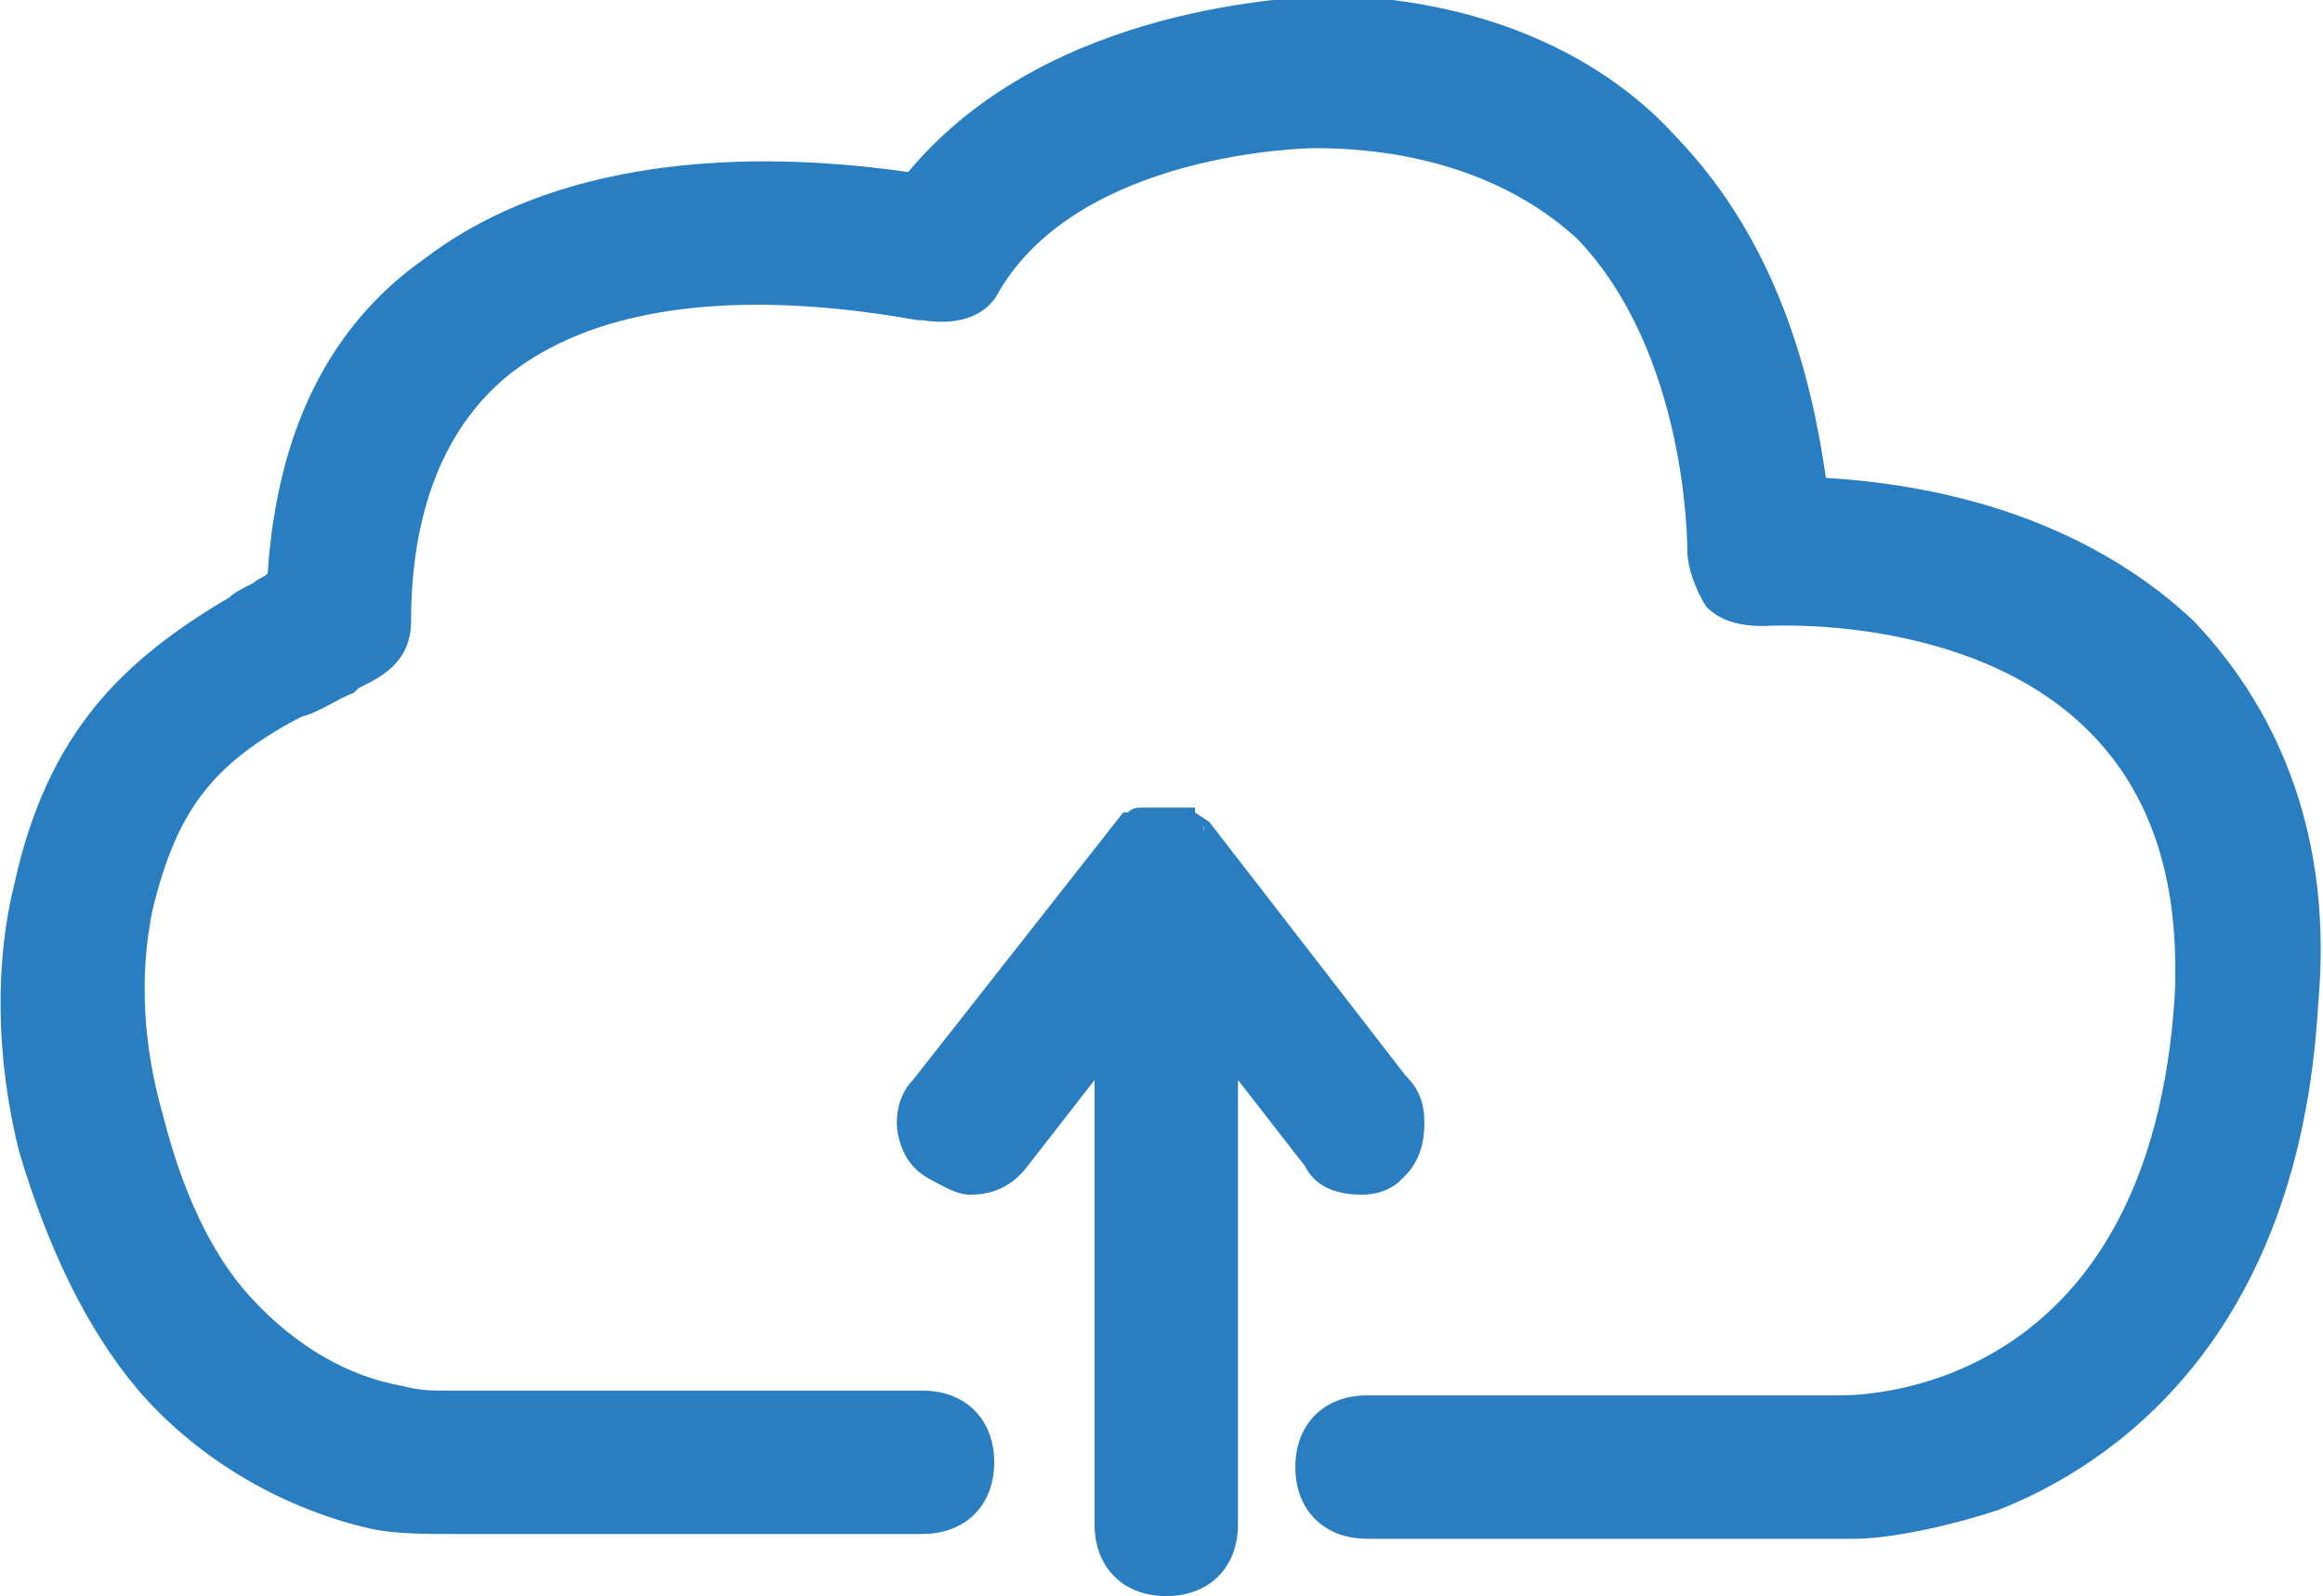
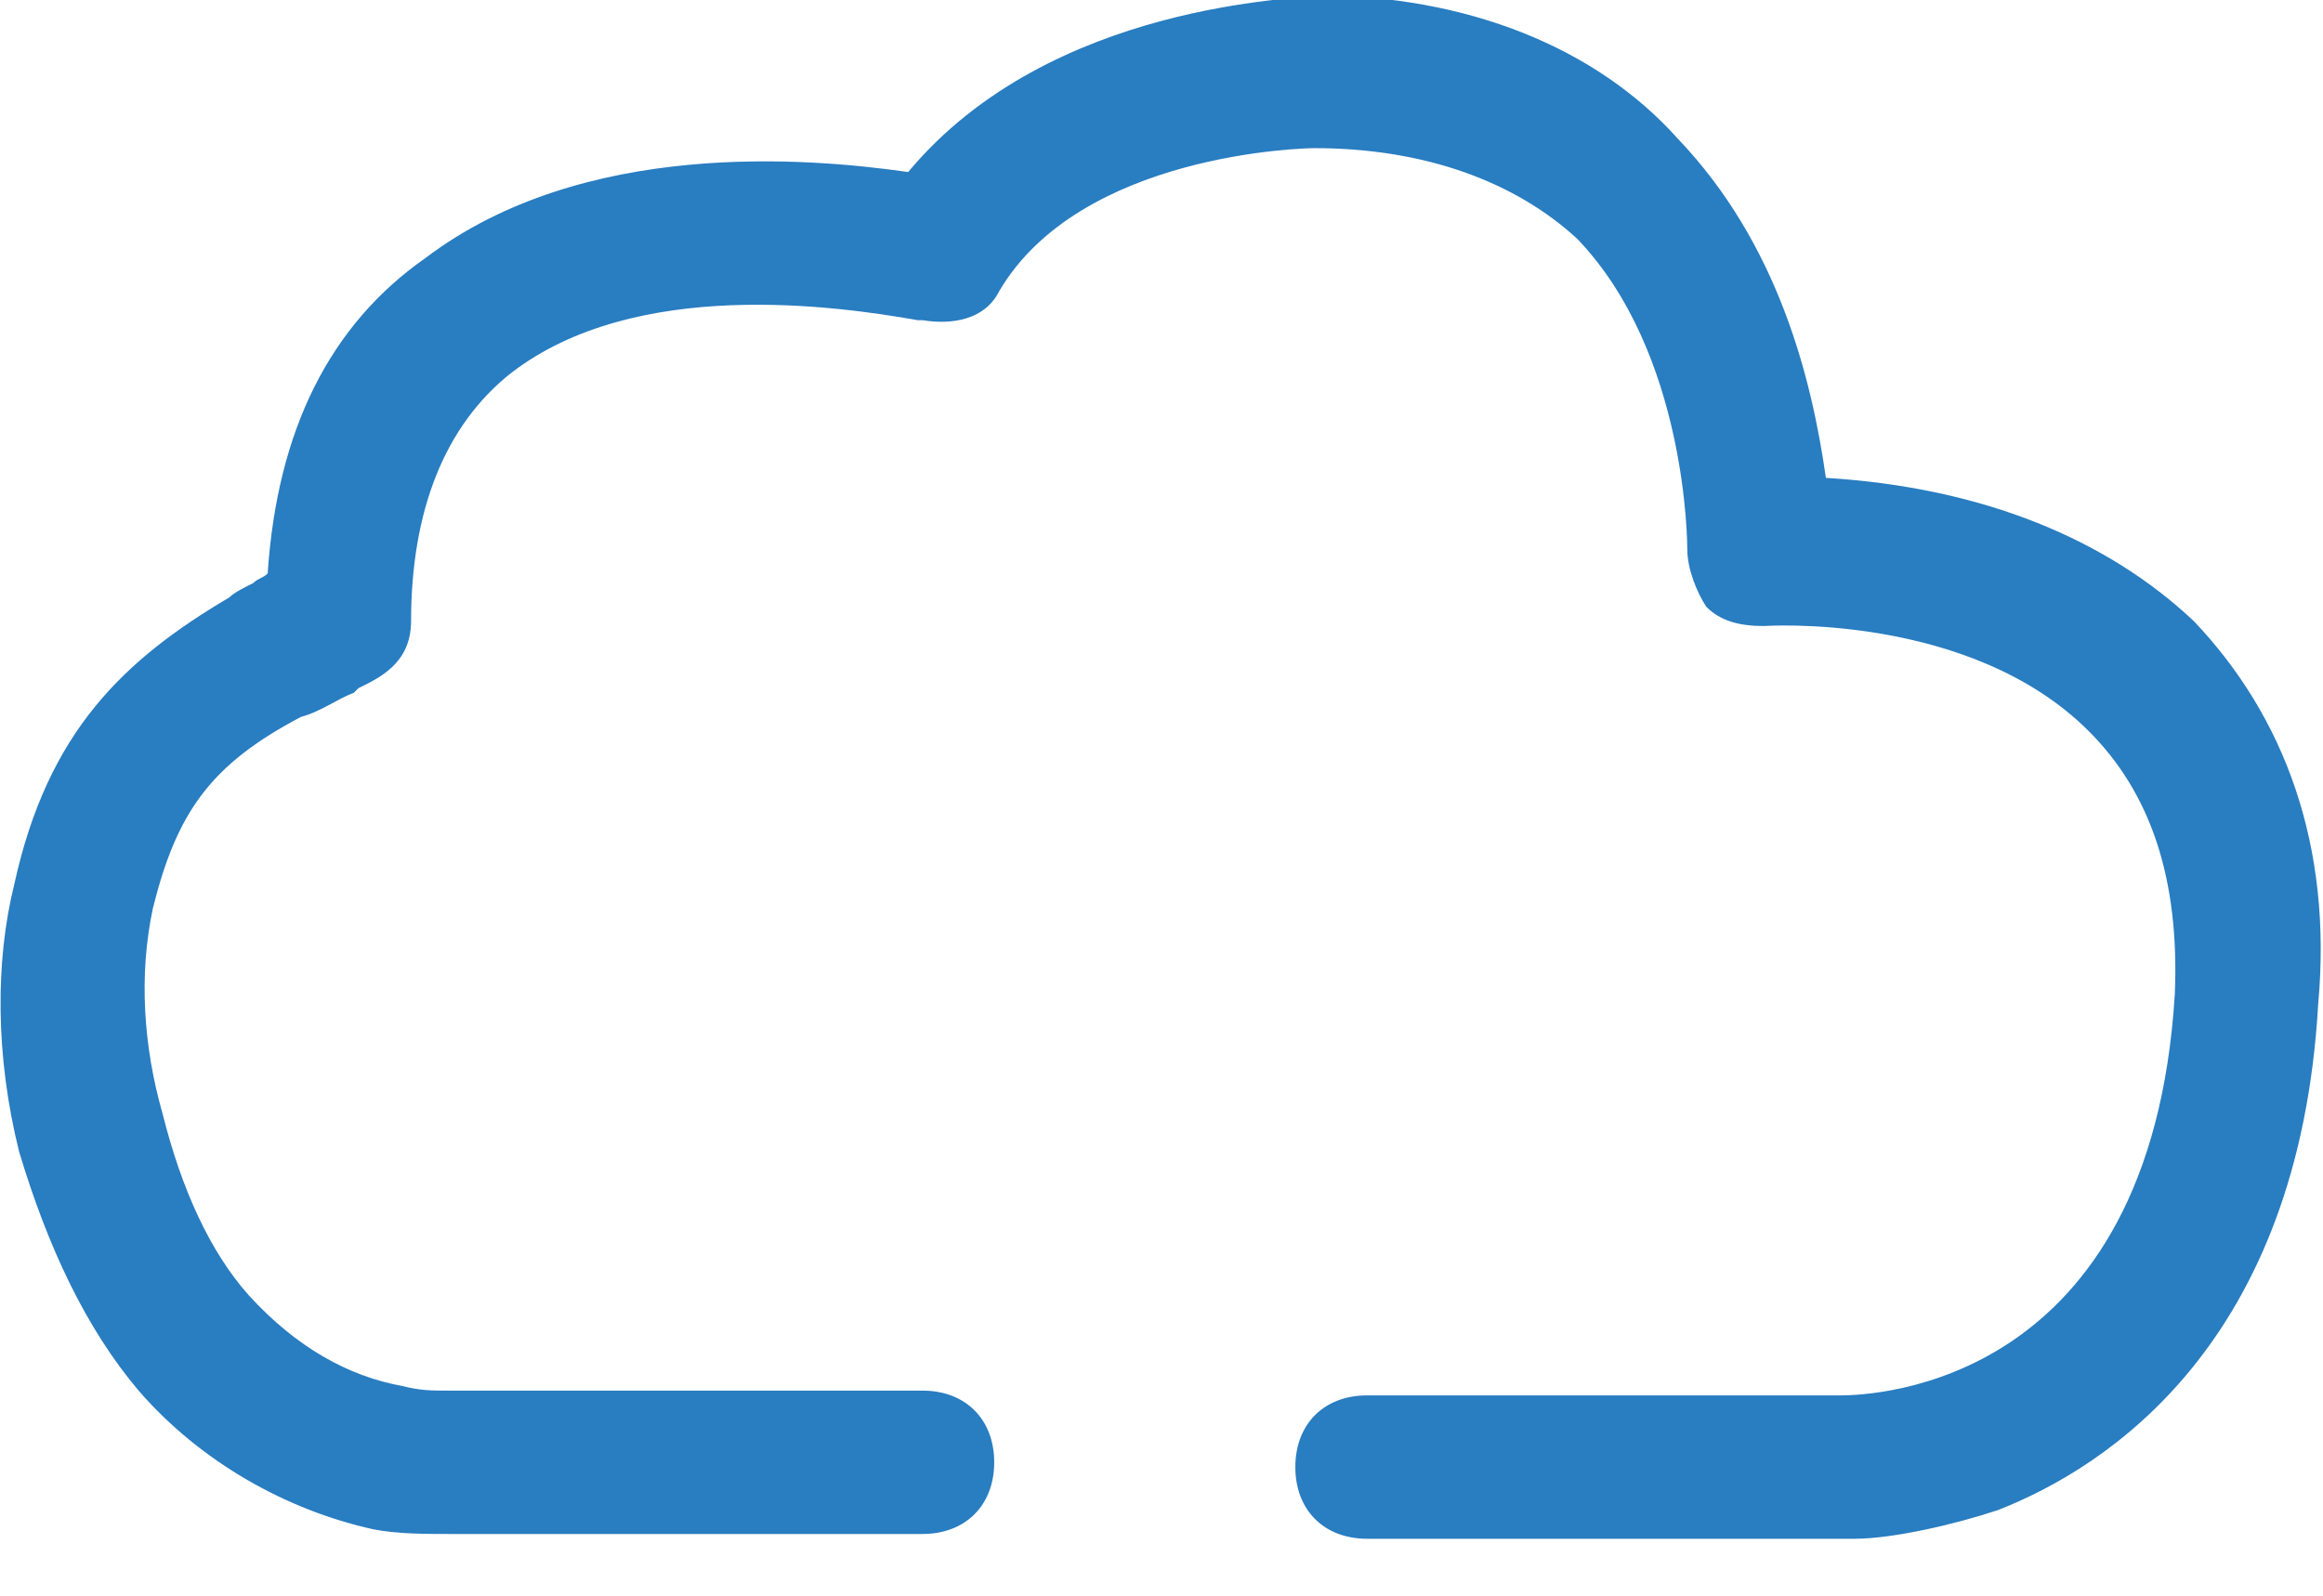
<svg xmlns="http://www.w3.org/2000/svg" version="1.1" id="Layer_1" x="0px" y="0px" viewBox="0 0 48.6 33.4" style="enable-background:new 0 0 48.6 33.4;" xml:space="preserve">
  <style type="text/css">
	.st0{fill:#297dc1;}
</style>
  <g>
    <path class="st0" d="M45.9,13c-1.8-1.7-4.4-2.8-7.7-3c-0.3-2.1-1-4.9-3.1-7.1c-1.7-1.9-4.4-3-7.6-3C27.3,0,22,0,19,3.6   c-2.1-0.3-6.8-0.7-10.1,1.8C6.9,6.8,5.8,9,5.6,12c-0.1,0.1-0.2,0.1-0.3,0.2c-0.2,0.1-0.4,0.2-0.5,0.3c-2.2,1.3-3.8,2.8-4.5,6   c-0.4,1.6-0.4,3.6,0.1,5.6c0.6,2,1.4,3.7,2.5,5c1.3,1.5,3.1,2.5,4.9,2.9c0.5,0.1,1.1,0.1,1.6,0.1h9.9c0.9,0,1.5-0.6,1.5-1.5   c0-0.9-0.6-1.5-1.5-1.5H9.4c-0.4,0-0.6,0-1-0.1c-1.1-0.2-2.2-0.8-3.2-1.9c-0.8-0.9-1.4-2.2-1.8-3.8C3,21.9,2.9,20.4,3.2,19   c0.5-2,1.2-3,3.1-4c0.4-0.1,0.8-0.4,1.1-0.5l0.1-0.1c0.4-0.2,1.1-0.5,1.1-1.4c0-2.3,0.7-4.1,2.1-5.2c2.6-2,6.8-1.4,8.5-1.1   c0,0,0.1,0,0.1,0c0.6,0.1,1.3,0,1.6-0.6c1.7-2.9,6.4-3,6.6-3c2.3,0,4.2,0.7,5.5,1.9c2.3,2.4,2.3,6.4,2.3,6.5c0,0.4,0.2,0.9,0.4,1.2   c0.3,0.3,0.7,0.4,1.2,0.4c0,0,0,0,0,0c0,0,4.3-0.3,6.8,2.2c1.3,1.3,1.9,3.1,1.8,5.5c-0.5,8.2-6.3,8.4-7,8.4h-9.9   c-0.9,0-1.5,0.6-1.5,1.5c0,0.9,0.6,1.5,1.5,1.5h9.9v0c0.1,0,0.2,0,0.3,0c0.8,0,2.1-0.3,3-0.6c2.3-0.9,6.3-3.5,6.7-10.6   C48.8,17.7,47.8,15,45.9,13z" />
-     <path class="st0" d="M28.5,25c0.3,0,0.6-0.1,0.8-0.3l0.1-0.1c0.3-0.3,0.4-0.7,0.4-1.1c0-0.4-0.1-0.7-0.4-1l-4.1-5.3L25,17L25,16.9   h-1.1c-0.1,0-0.2,0-0.3,0.1h-0.1l-4.4,5.6c-0.3,0.3-0.4,0.8-0.3,1.2c0.1,0.4,0.3,0.7,0.7,0.9c0.2,0.1,0.5,0.3,0.8,0.3   c0.5,0,0.9-0.2,1.2-0.6l1.4-1.8v9.3c0,0.9,0.6,1.5,1.5,1.5c0.9,0,1.5-0.6,1.5-1.5v-9.3l1.4,1.8C27.5,24.8,27.9,25,28.5,25z    M25.2,17.4l-0.1-0.3C25.1,17.2,25.2,17.3,25.2,17.4z" />
  </g>
</svg>